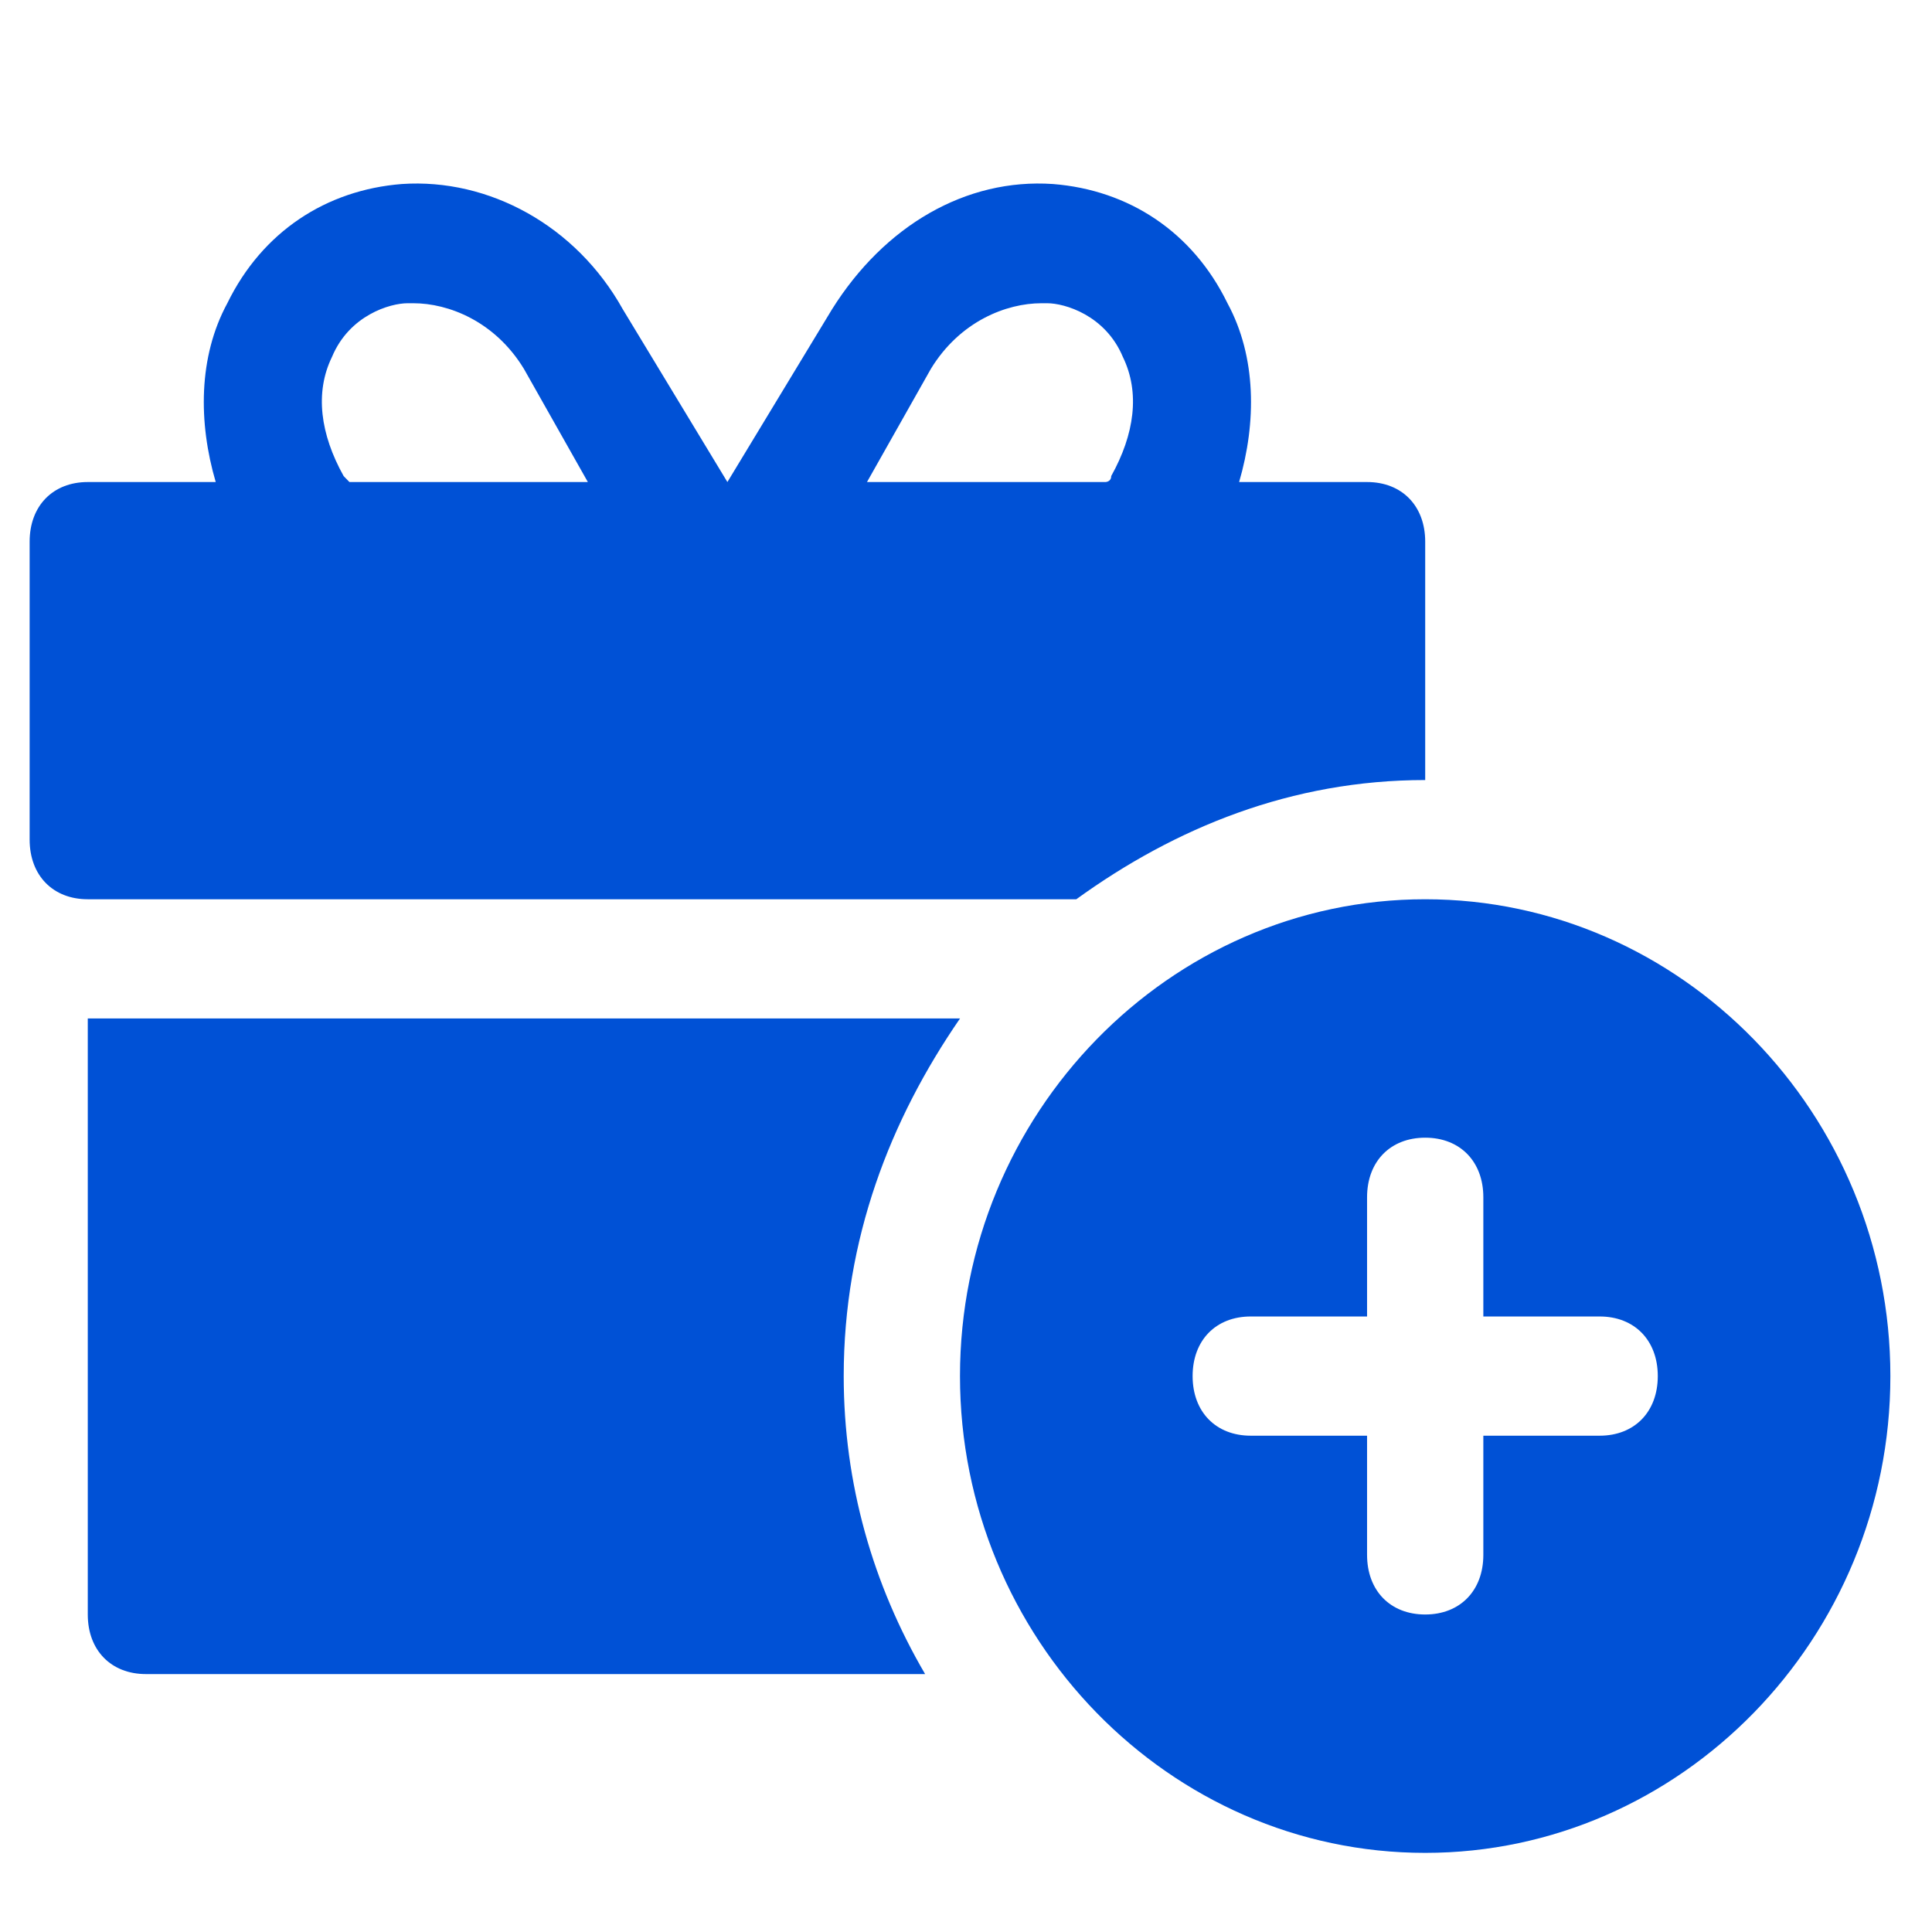
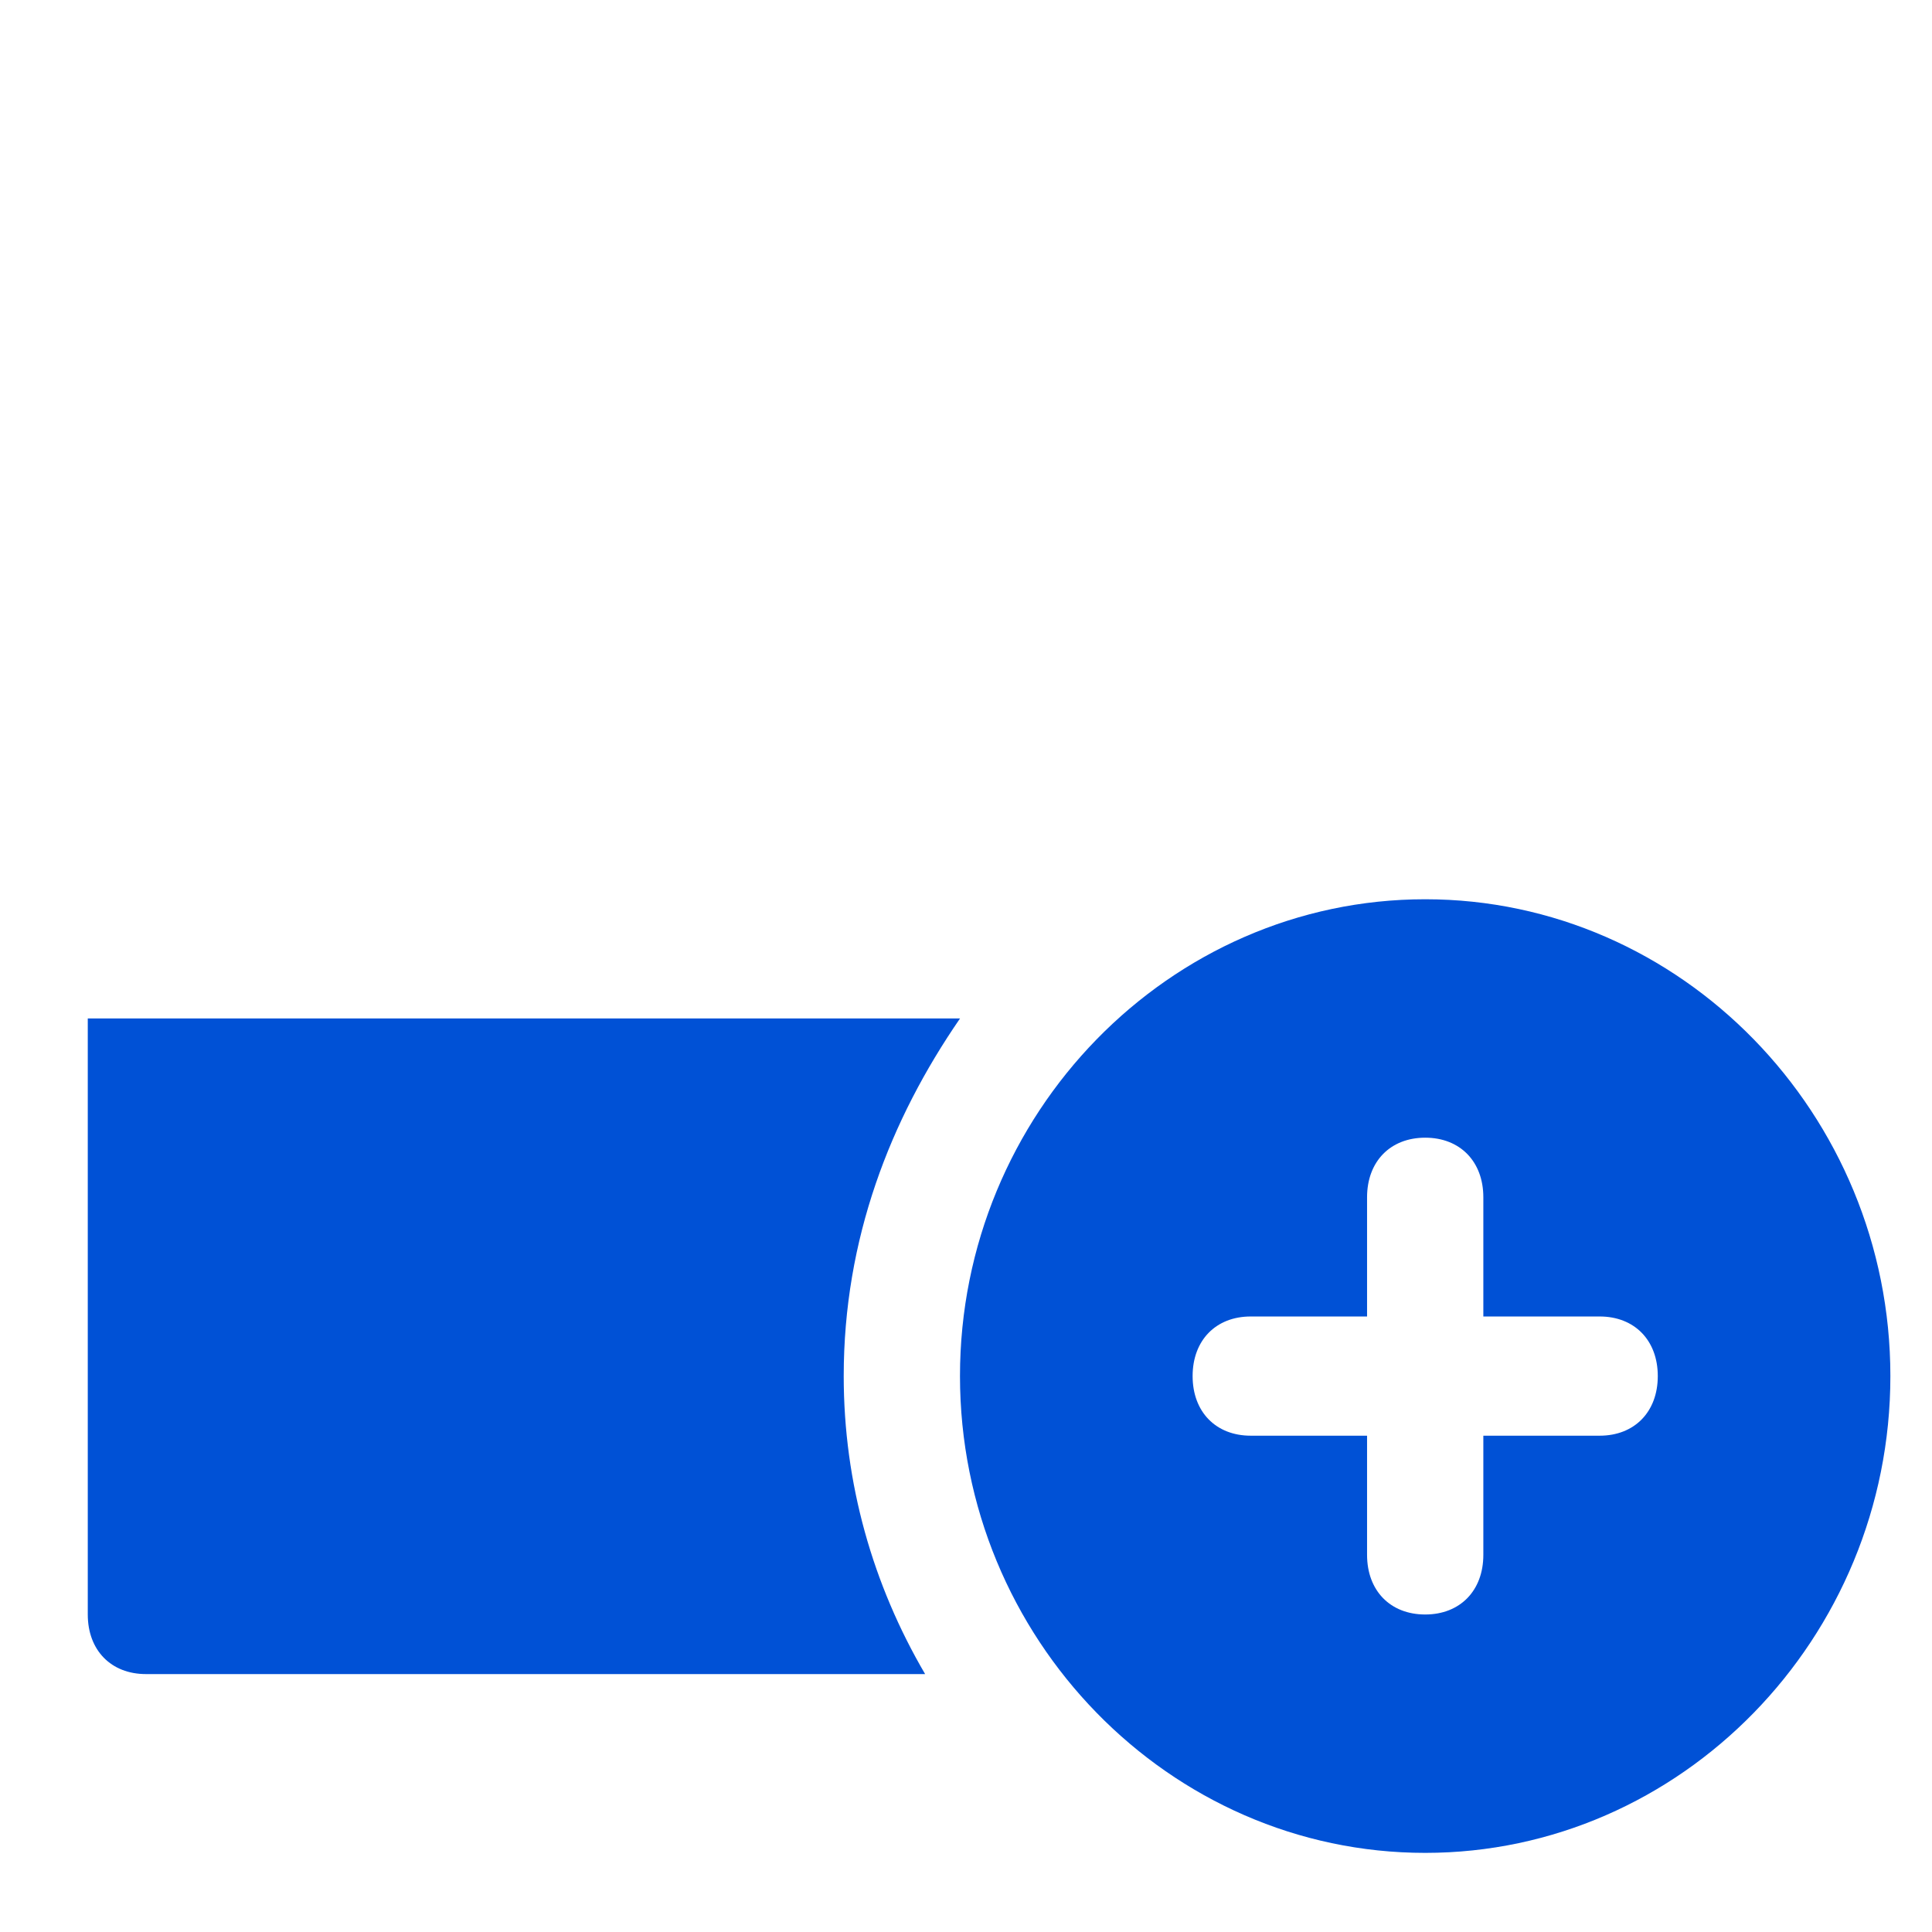
<svg xmlns="http://www.w3.org/2000/svg" width="44" height="44" viewBox="0 0 44 44" fill="none">
  <g clip-path="url(#clip0_14_1055)">
    <path d="M32.458 20.48C26.631 20.48 21.863 25.367 21.863 31.339C21.863 37.312 26.631 42.198 32.458 42.198C38.285 42.198 43.052 37.312 43.052 31.339C43.052 25.367 38.285 20.48 32.458 20.48ZM36.431 32.697H33.782V35.411C33.782 36.226 33.252 36.769 32.458 36.769C31.663 36.769 31.134 36.226 31.134 35.411V32.697H28.485C27.69 32.697 27.161 32.154 27.161 31.339C27.161 30.525 27.69 29.982 28.485 29.982H31.134V27.267C31.134 26.453 31.663 25.91 32.458 25.91C33.252 25.91 33.782 26.453 33.782 27.267V29.982H36.431C37.225 29.982 37.755 30.525 37.755 31.339C37.755 32.154 37.225 32.697 36.431 32.697Z" fill="#0051D6" />
    <path d="M1.999 23.195V36.769C1.999 37.583 2.529 38.126 3.323 38.126H21.069C19.877 36.09 19.215 33.782 19.215 31.339C19.215 28.217 20.274 25.502 21.864 23.195H1.999Z" fill="#0051D6" />
-     <path d="M31.134 10.978H28.22C28.617 9.621 28.617 8.128 27.955 6.906C27.161 5.277 25.704 4.327 23.982 4.191C21.996 4.055 20.142 5.141 18.95 7.042L16.566 10.978L14.183 7.042C13.123 5.141 11.137 4.055 9.15 4.191C7.429 4.327 5.972 5.277 5.177 6.906C4.515 8.128 4.515 9.621 4.913 10.978H1.999C1.205 10.978 0.675 11.521 0.675 12.335V19.122C0.675 19.937 1.205 20.48 1.999 20.48H24.512C26.764 18.851 29.412 17.765 32.458 17.765V12.335C32.458 11.521 31.928 10.978 31.134 10.978ZM7.958 10.978L7.826 10.842C7.296 9.892 7.164 8.942 7.561 8.128C7.958 7.177 8.885 6.906 9.283 6.906H9.415C10.21 6.906 11.269 7.313 11.931 8.399L13.388 10.978H7.958ZM25.307 10.842C25.307 10.978 25.174 10.978 25.174 10.978H19.745L21.201 8.399C21.864 7.313 22.923 6.906 23.718 6.906H23.85C24.247 6.906 25.174 7.177 25.572 8.128C25.969 8.942 25.837 9.892 25.307 10.842Z" fill="#0051D6" />
  </g>
  <defs>
    <clipPath id="clip0_14_1055">
      <rect width="42.377" height="43.437" fill="white" transform="translate(0.675 0.119)" />
    </clipPath>
  </defs>
</svg>